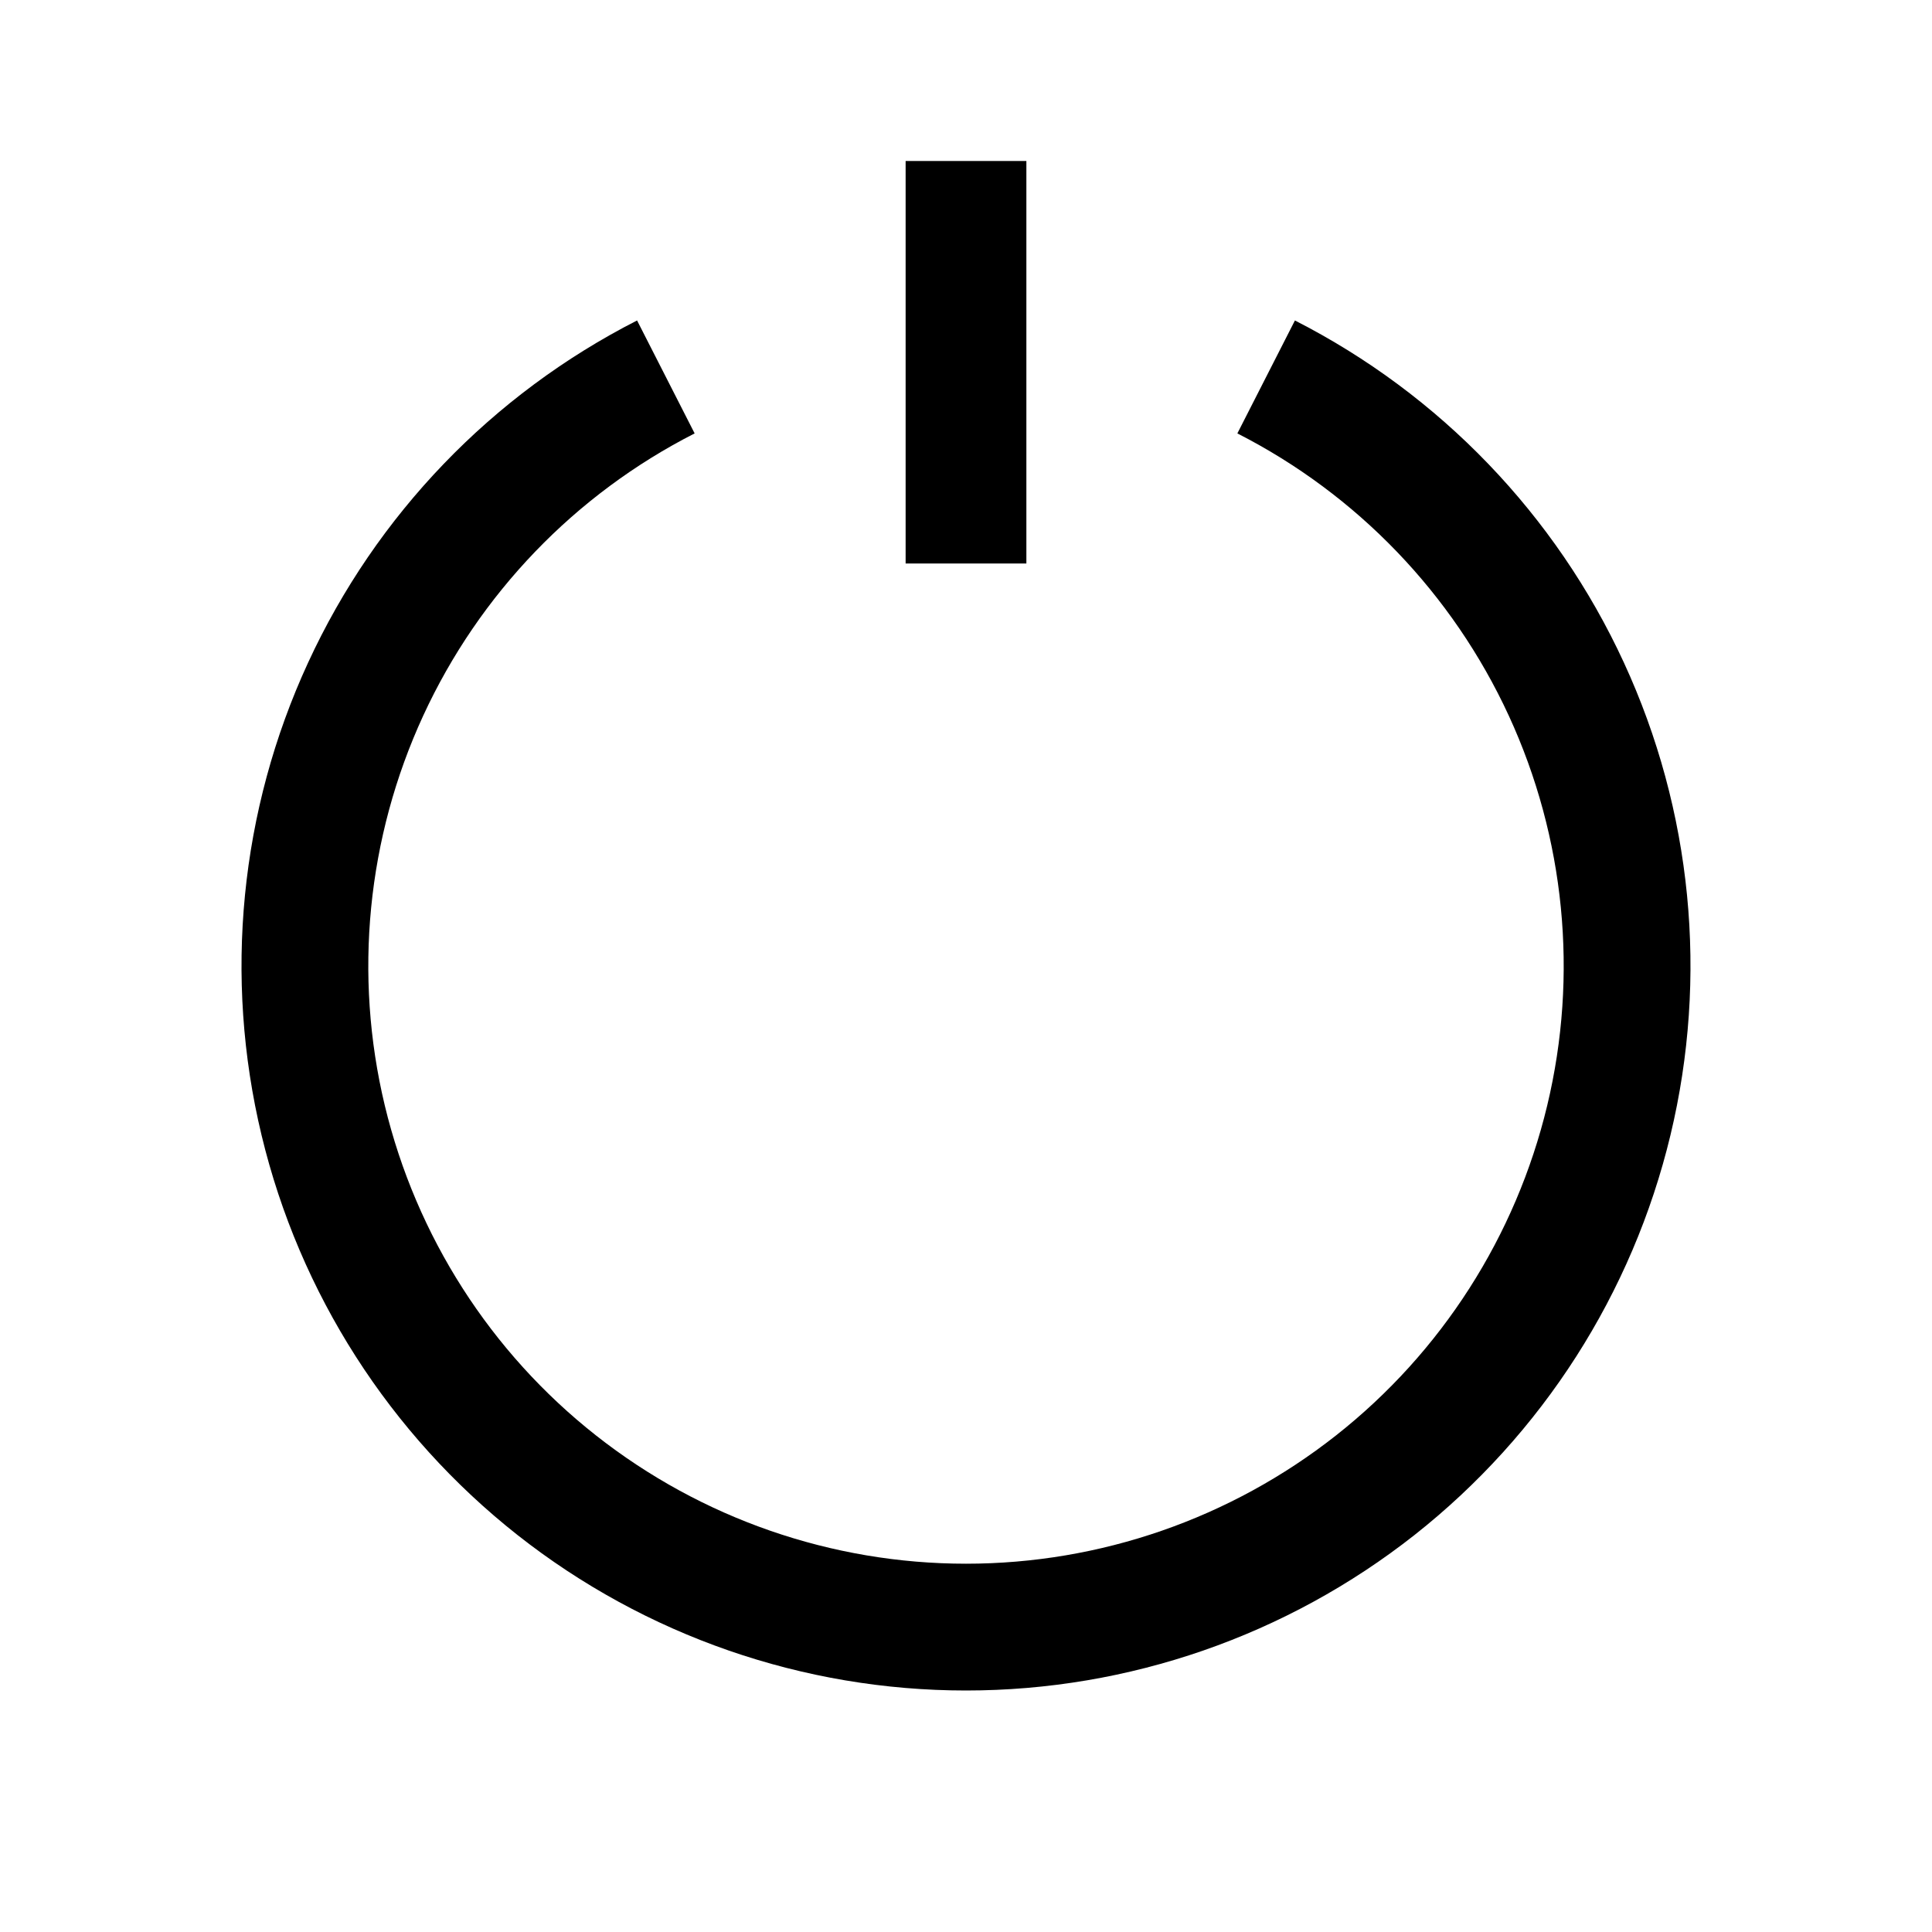
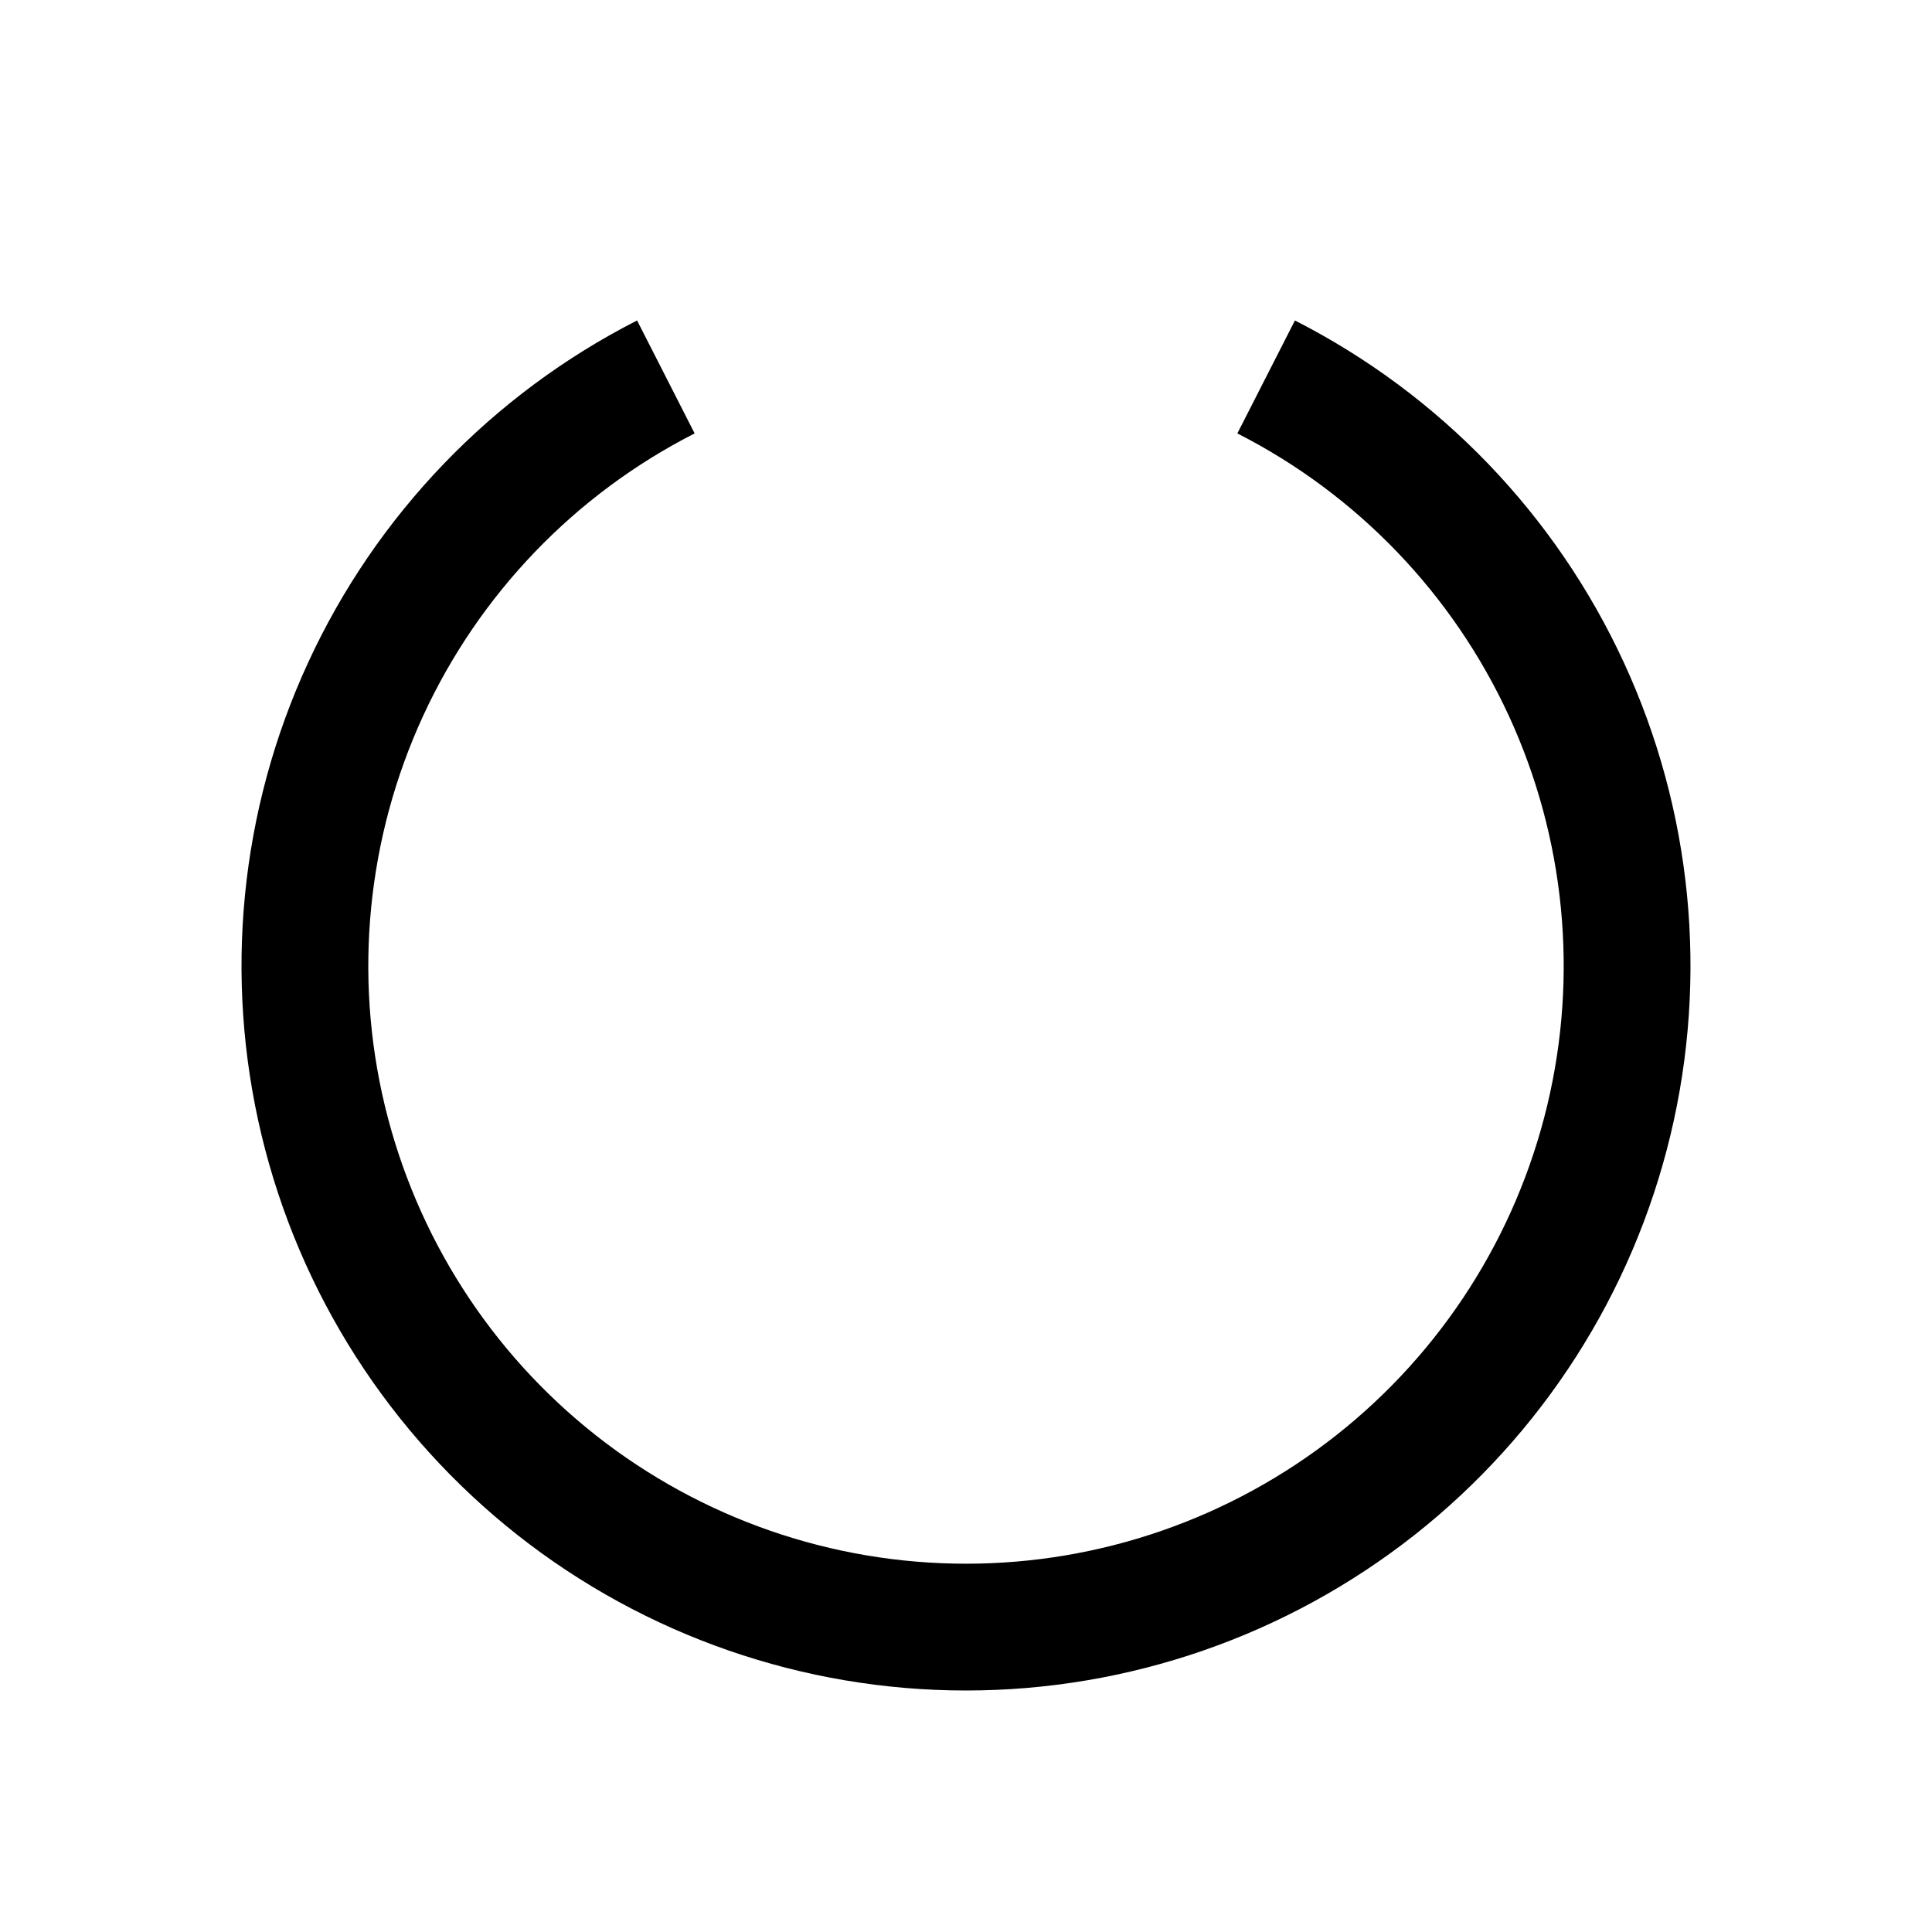
<svg xmlns="http://www.w3.org/2000/svg" width="24" height="24" viewBox="0 0 24 24" fill="none">
  <path d="M16.086 3.981C17.887 4.899 19.327 6.396 20.173 8.232C21.02 10.068 21.223 12.135 20.751 14.101C20.279 16.067 19.159 17.816 17.572 19.068C15.984 20.319 14.022 21 12 21C9.978 21 8.016 20.319 6.428 19.068C4.841 17.816 3.721 16.067 3.249 14.101C2.777 12.135 2.98 10.068 3.827 8.232C4.673 6.396 6.113 4.899 7.914 3.981L8.629 5.384C7.143 6.141 5.955 7.377 5.257 8.891C4.559 10.406 4.391 12.112 4.78 13.733C5.17 15.355 6.093 16.799 7.403 17.831C8.713 18.863 10.332 19.425 12 19.425C13.668 19.425 15.287 18.863 16.597 17.831C17.907 16.799 18.831 15.355 19.22 13.733C19.609 12.112 19.441 10.406 18.743 8.891C18.045 7.377 16.857 6.141 15.371 5.384L16.086 3.981Z" fill="black" />
-   <path fill-rule="evenodd" clip-rule="evenodd" d="M11.25 7V2H12.75V7H11.25Z" fill="black" />
</svg>